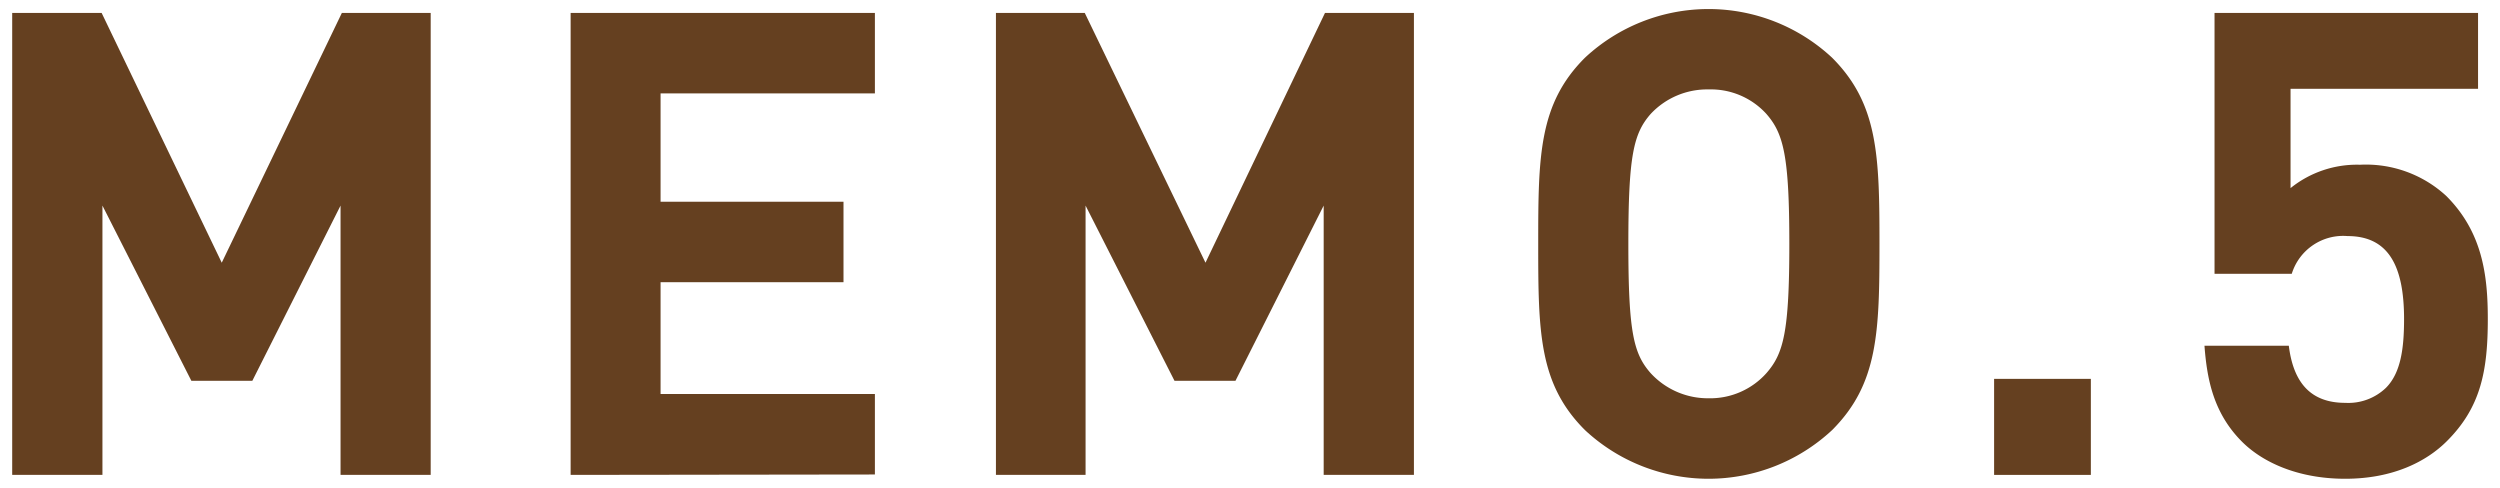
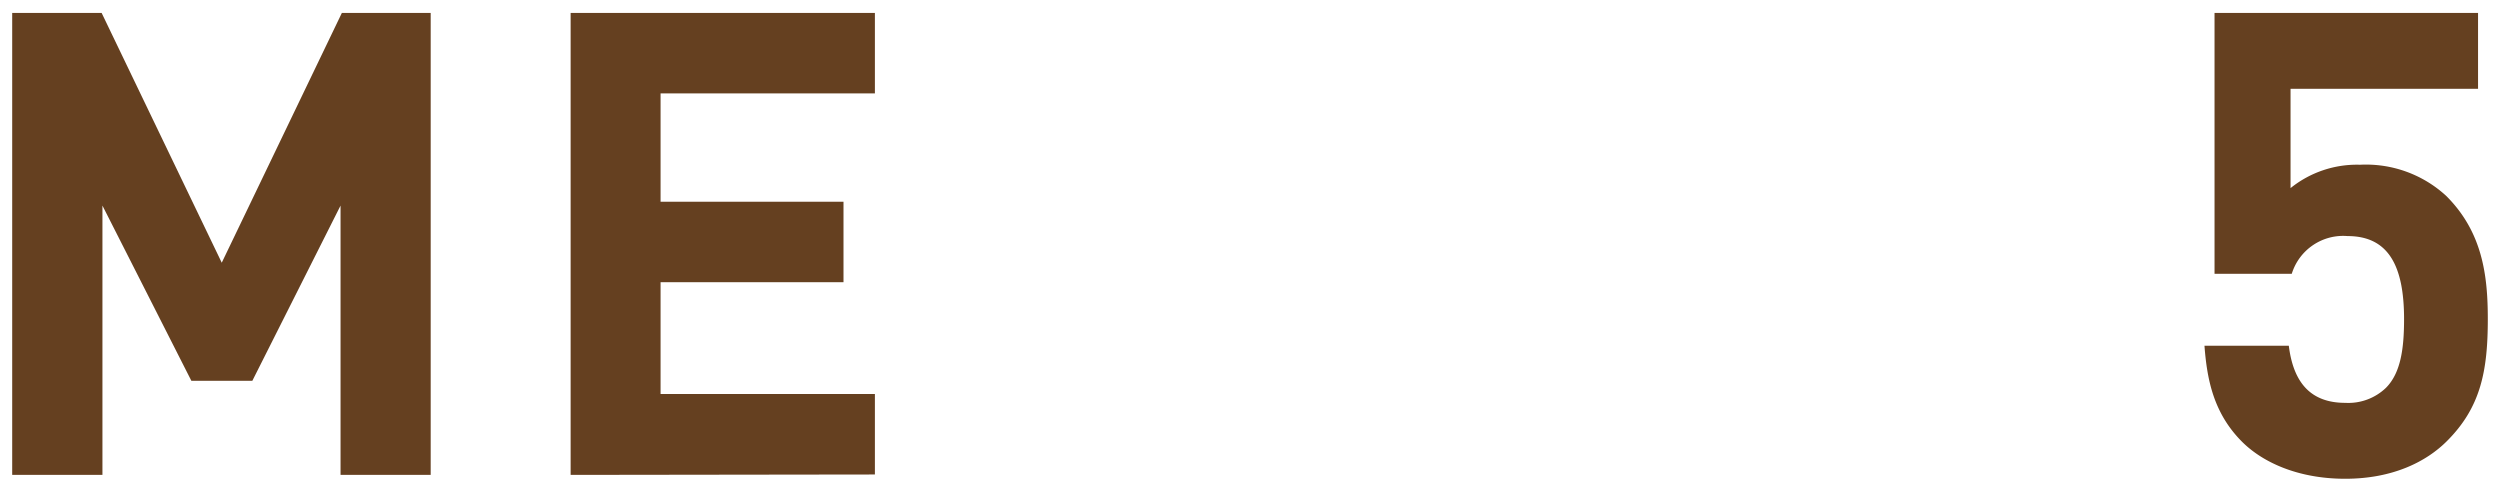
<svg xmlns="http://www.w3.org/2000/svg" width="246" height="48" viewBox="0 0 246 48">
  <defs>
    <style>.cls-1{fill:none;}.cls-2{fill:#654020;}</style>
  </defs>
  <g id="レイヤー_2" data-name="レイヤー 2">
    <g id="レイヤー_1-2" data-name="レイヤー 1">
      <rect class="cls-1" width="246" height="48" />
      <path class="cls-2" d="M33.51,46.73V20.23L24.83,37.47h-6L10.08,20.23v26.5H1.2V1.27H10L21.82,25.85,33.64,1.27h8.74V46.73Z" />
      <path class="cls-2" d="M56.15,46.73V1.27H86.09V9.19H65V19.85H83v7.92H65v11H86.09v7.92Z" />
-       <path class="cls-2" d="M130.25,46.73V20.23l-8.68,17.24h-6l-8.75-17.24v26.5H98V1.27h8.74l11.88,24.58L130.38,1.27h8.75V46.73Z" />
-       <path class="cls-2" d="M180.28,42.32a17.83,17.83,0,0,1-24.32,0c-4.54-4.53-4.6-9.64-4.6-18.32s.06-13.79,4.6-18.32a17.83,17.83,0,0,1,24.32,0c4.53,4.53,4.66,9.64,4.66,18.32S184.81,37.79,180.28,42.32Zm-6.45-31.09a7.37,7.37,0,0,0-5.68-2.43,7.6,7.6,0,0,0-5.74,2.43c-1.67,1.92-2.18,4.09-2.18,12.77s.51,10.79,2.18,12.7a7.64,7.64,0,0,0,5.74,2.49,7.41,7.41,0,0,0,5.68-2.49c1.66-1.91,2.24-4,2.24-12.7S175.49,13.15,173.83,11.23Z" />
-       <path class="cls-2" d="M196.22,46.73V37.28h9.52v9.45Z" />
      <path class="cls-2" d="M240.77,43.41c-2,2-5.29,3.7-10,3.7s-8.17-1.66-10.15-3.64c-2.81-2.81-3.45-6.13-3.7-9.45h8.3c.44,3.58,2.11,5.62,5.55,5.62a5.35,5.35,0,0,0,4-1.47c1.47-1.47,1.79-3.89,1.79-6.77,0-5.23-1.53-8.17-5.56-8.17a5.29,5.29,0,0,0-5.49,3.71h-7.6V1.27h25.93V8.74H225.39v9.77a10.4,10.4,0,0,1,6.83-2.3,11.66,11.66,0,0,1,8.49,3.07c3.58,3.57,4.09,7.85,4.09,12.12C244.8,36.51,244.1,40.09,240.77,43.41Z" />
    </g>
  </g>
</svg>